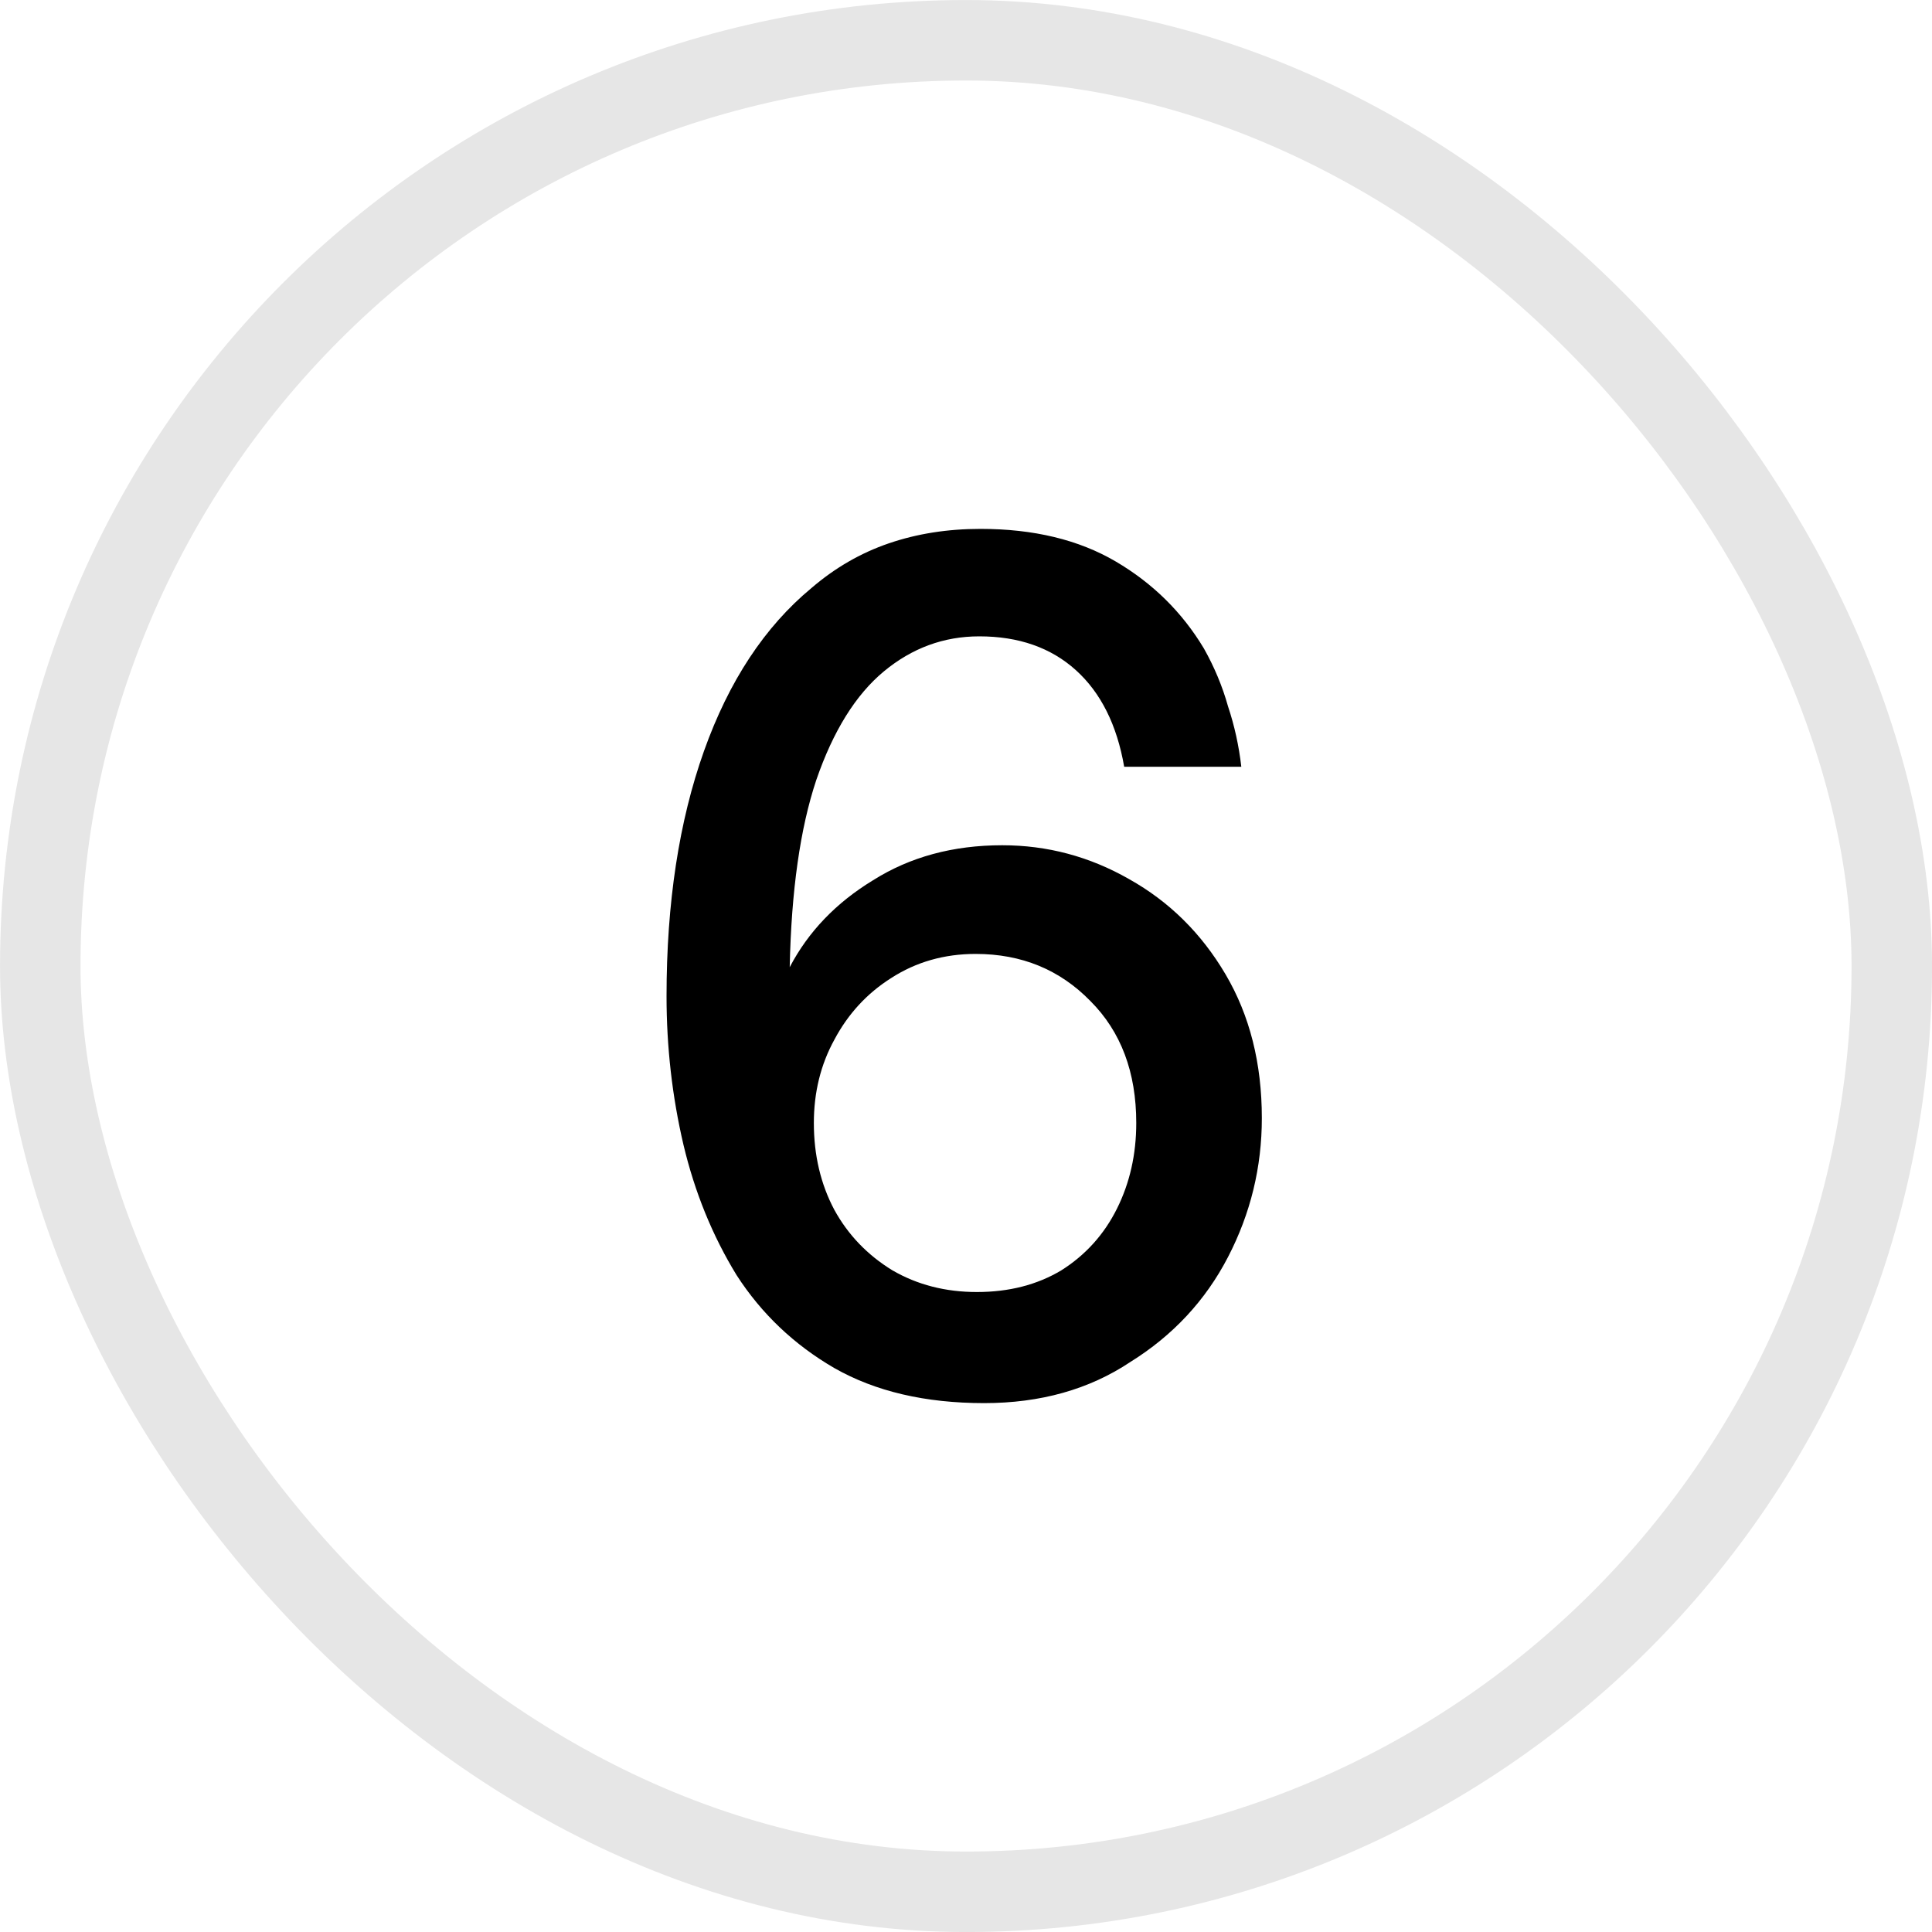
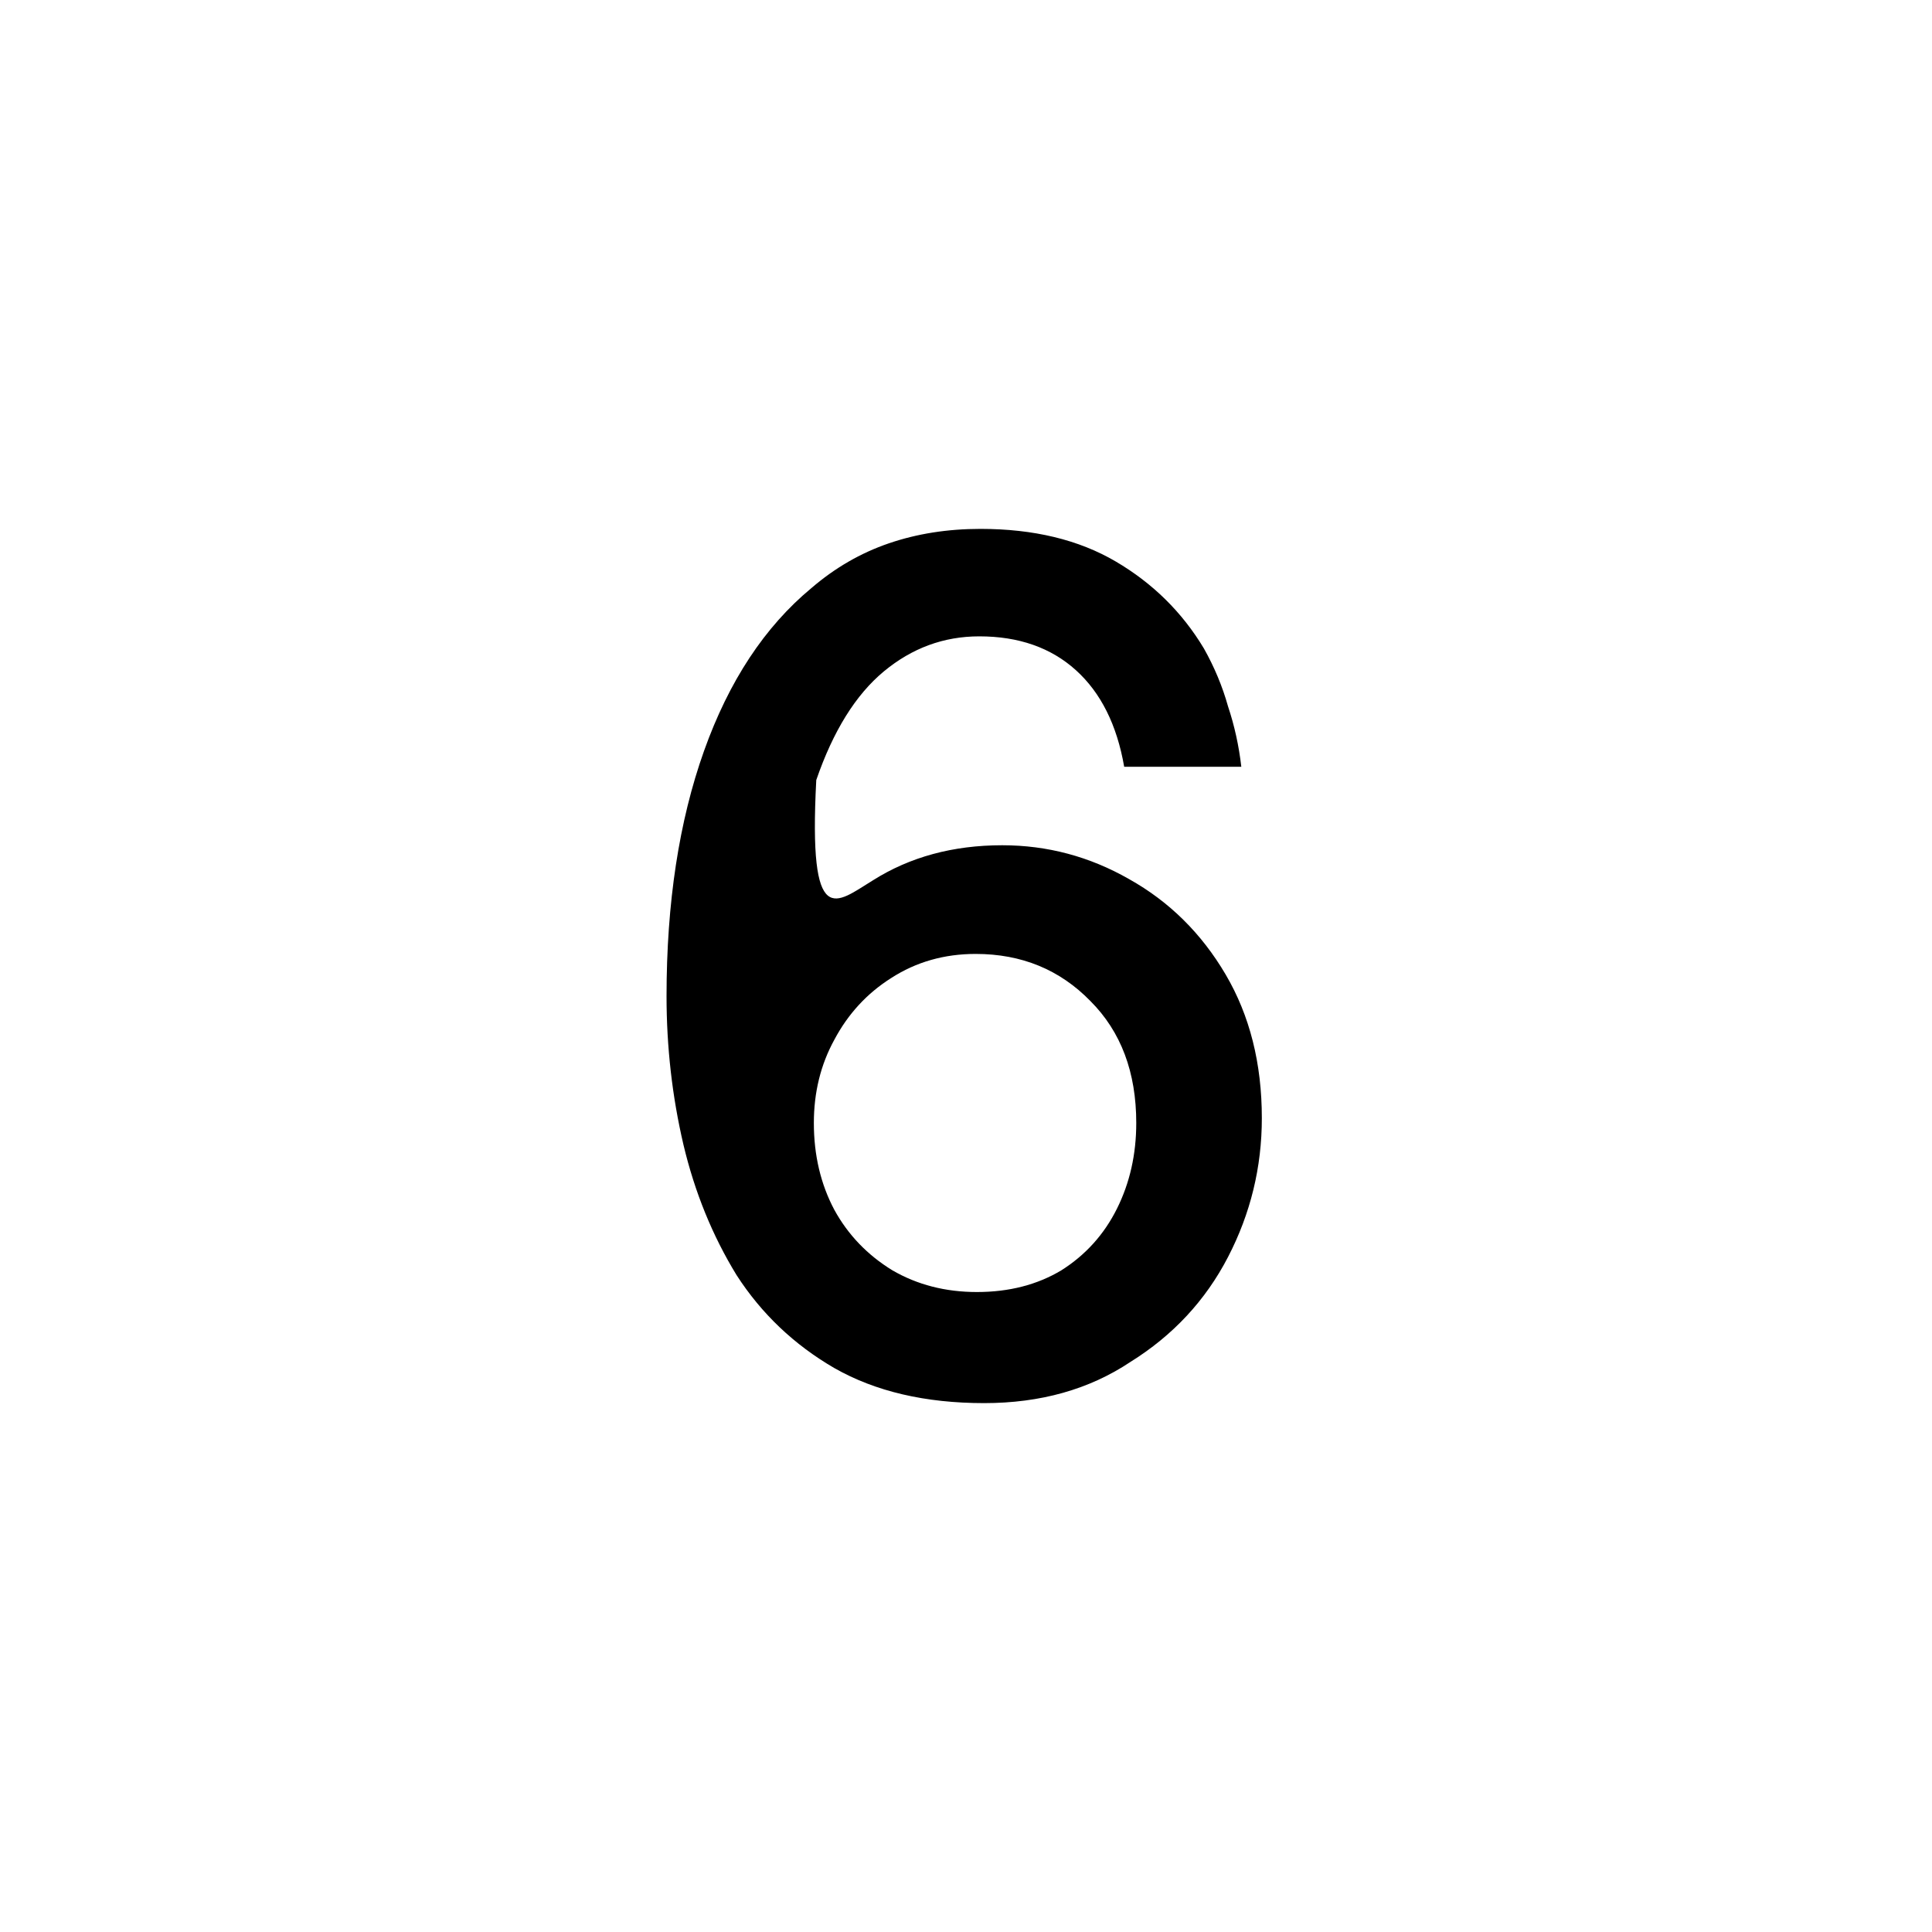
<svg xmlns="http://www.w3.org/2000/svg" width="32" height="32" viewBox="0 0 32 32" fill="none">
-   <rect x="0.667" y="0.667" width="30.667" height="30.667" rx="15.333" stroke="black" stroke-opacity="0.1" stroke-width="1.333" />
-   <path d="M16.3 23.24C15.327 23.24 14.5 23.047 13.82 22.66C13.153 22.273 12.613 21.76 12.2 21.12C11.8 20.467 11.507 19.747 11.32 18.96C11.133 18.16 11.04 17.34 11.04 16.5C11.04 14.953 11.247 13.6 11.66 12.44C12.073 11.28 12.667 10.38 13.44 9.74C13.827 9.407 14.253 9.16 14.72 9C15.187 8.84 15.693 8.76 16.24 8.76C17.12 8.76 17.867 8.94 18.48 9.3C19.093 9.66 19.58 10.14 19.94 10.74C20.113 11.047 20.247 11.367 20.34 11.7C20.447 12.02 20.52 12.353 20.56 12.7H18.62C18.5 12.007 18.233 11.473 17.82 11.1C17.407 10.727 16.873 10.54 16.22 10.54C15.633 10.54 15.107 10.733 14.64 11.12C14.173 11.507 13.8 12.107 13.52 12.92C13.253 13.72 13.107 14.753 13.08 16.02C13.387 15.433 13.847 14.953 14.46 14.58C15.073 14.193 15.787 14 16.6 14C17.347 14 18.047 14.187 18.7 14.56C19.367 14.933 19.9 15.46 20.3 16.14C20.7 16.82 20.9 17.613 20.9 18.52C20.9 19.333 20.713 20.1 20.34 20.82C19.967 21.54 19.427 22.12 18.72 22.56C18.04 23.013 17.233 23.24 16.3 23.24ZM16.18 21.4C16.713 21.4 17.18 21.28 17.58 21.04C17.98 20.787 18.287 20.447 18.5 20.02C18.713 19.593 18.82 19.12 18.82 18.6C18.82 17.76 18.567 17.087 18.06 16.58C17.553 16.06 16.92 15.8 16.16 15.8C15.64 15.8 15.173 15.933 14.76 16.2C14.36 16.453 14.047 16.793 13.82 17.22C13.593 17.633 13.48 18.093 13.48 18.6C13.48 19.133 13.593 19.613 13.82 20.04C14.047 20.453 14.367 20.787 14.78 21.04C15.193 21.28 15.66 21.4 16.18 21.4Z" fill="black" />
+   <path d="M16.3 23.24C15.327 23.24 14.5 23.047 13.82 22.66C13.153 22.273 12.613 21.76 12.2 21.12C11.8 20.467 11.507 19.747 11.32 18.96C11.133 18.16 11.04 17.34 11.04 16.5C11.04 14.953 11.247 13.6 11.66 12.44C12.073 11.28 12.667 10.38 13.44 9.74C13.827 9.407 14.253 9.16 14.72 9C15.187 8.84 15.693 8.76 16.24 8.76C17.12 8.76 17.867 8.94 18.48 9.3C19.093 9.66 19.58 10.14 19.94 10.74C20.113 11.047 20.247 11.367 20.34 11.7C20.447 12.02 20.52 12.353 20.56 12.7H18.62C18.5 12.007 18.233 11.473 17.82 11.1C17.407 10.727 16.873 10.54 16.22 10.54C15.633 10.54 15.107 10.733 14.64 11.12C14.173 11.507 13.8 12.107 13.52 12.92C13.387 15.433 13.847 14.953 14.46 14.58C15.073 14.193 15.787 14 16.6 14C17.347 14 18.047 14.187 18.7 14.56C19.367 14.933 19.9 15.46 20.3 16.14C20.7 16.82 20.9 17.613 20.9 18.52C20.9 19.333 20.713 20.1 20.34 20.82C19.967 21.54 19.427 22.12 18.72 22.56C18.04 23.013 17.233 23.24 16.3 23.24ZM16.18 21.4C16.713 21.4 17.18 21.28 17.58 21.04C17.98 20.787 18.287 20.447 18.5 20.02C18.713 19.593 18.82 19.12 18.82 18.6C18.82 17.76 18.567 17.087 18.06 16.58C17.553 16.06 16.92 15.8 16.16 15.8C15.64 15.8 15.173 15.933 14.76 16.2C14.36 16.453 14.047 16.793 13.82 17.22C13.593 17.633 13.48 18.093 13.48 18.6C13.48 19.133 13.593 19.613 13.82 20.04C14.047 20.453 14.367 20.787 14.78 21.04C15.193 21.28 15.66 21.4 16.18 21.4Z" fill="black" />
</svg>